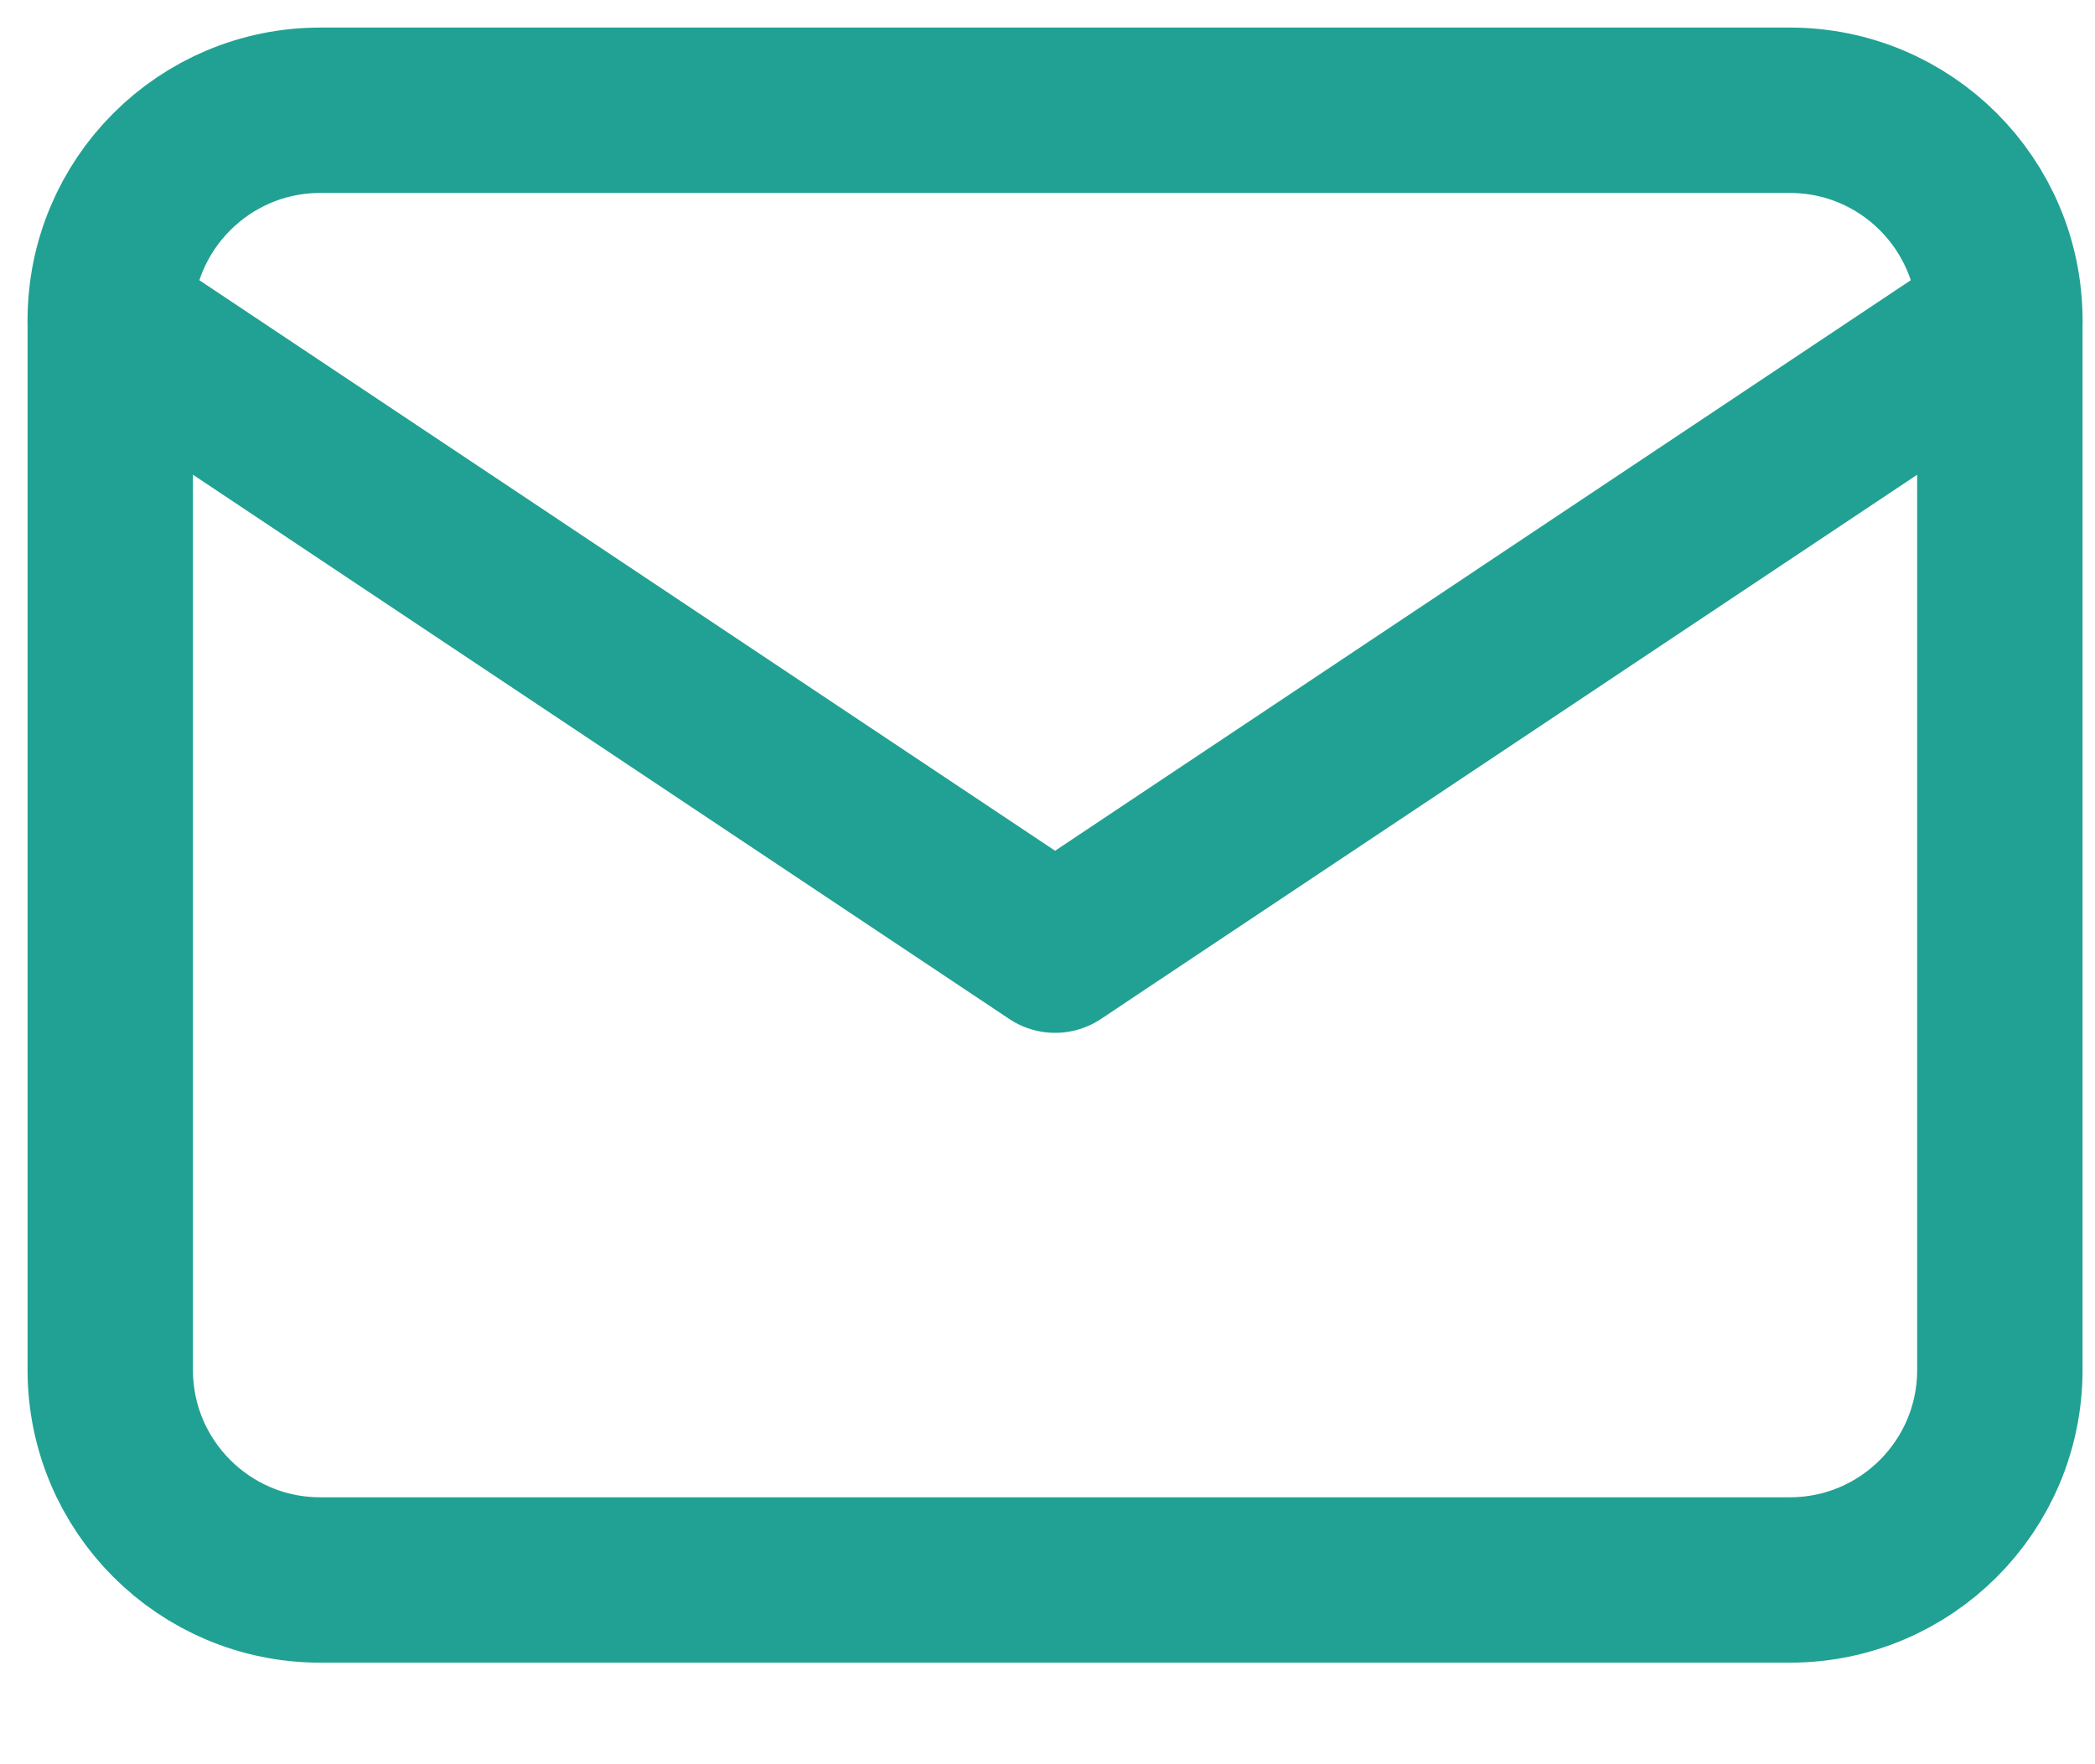
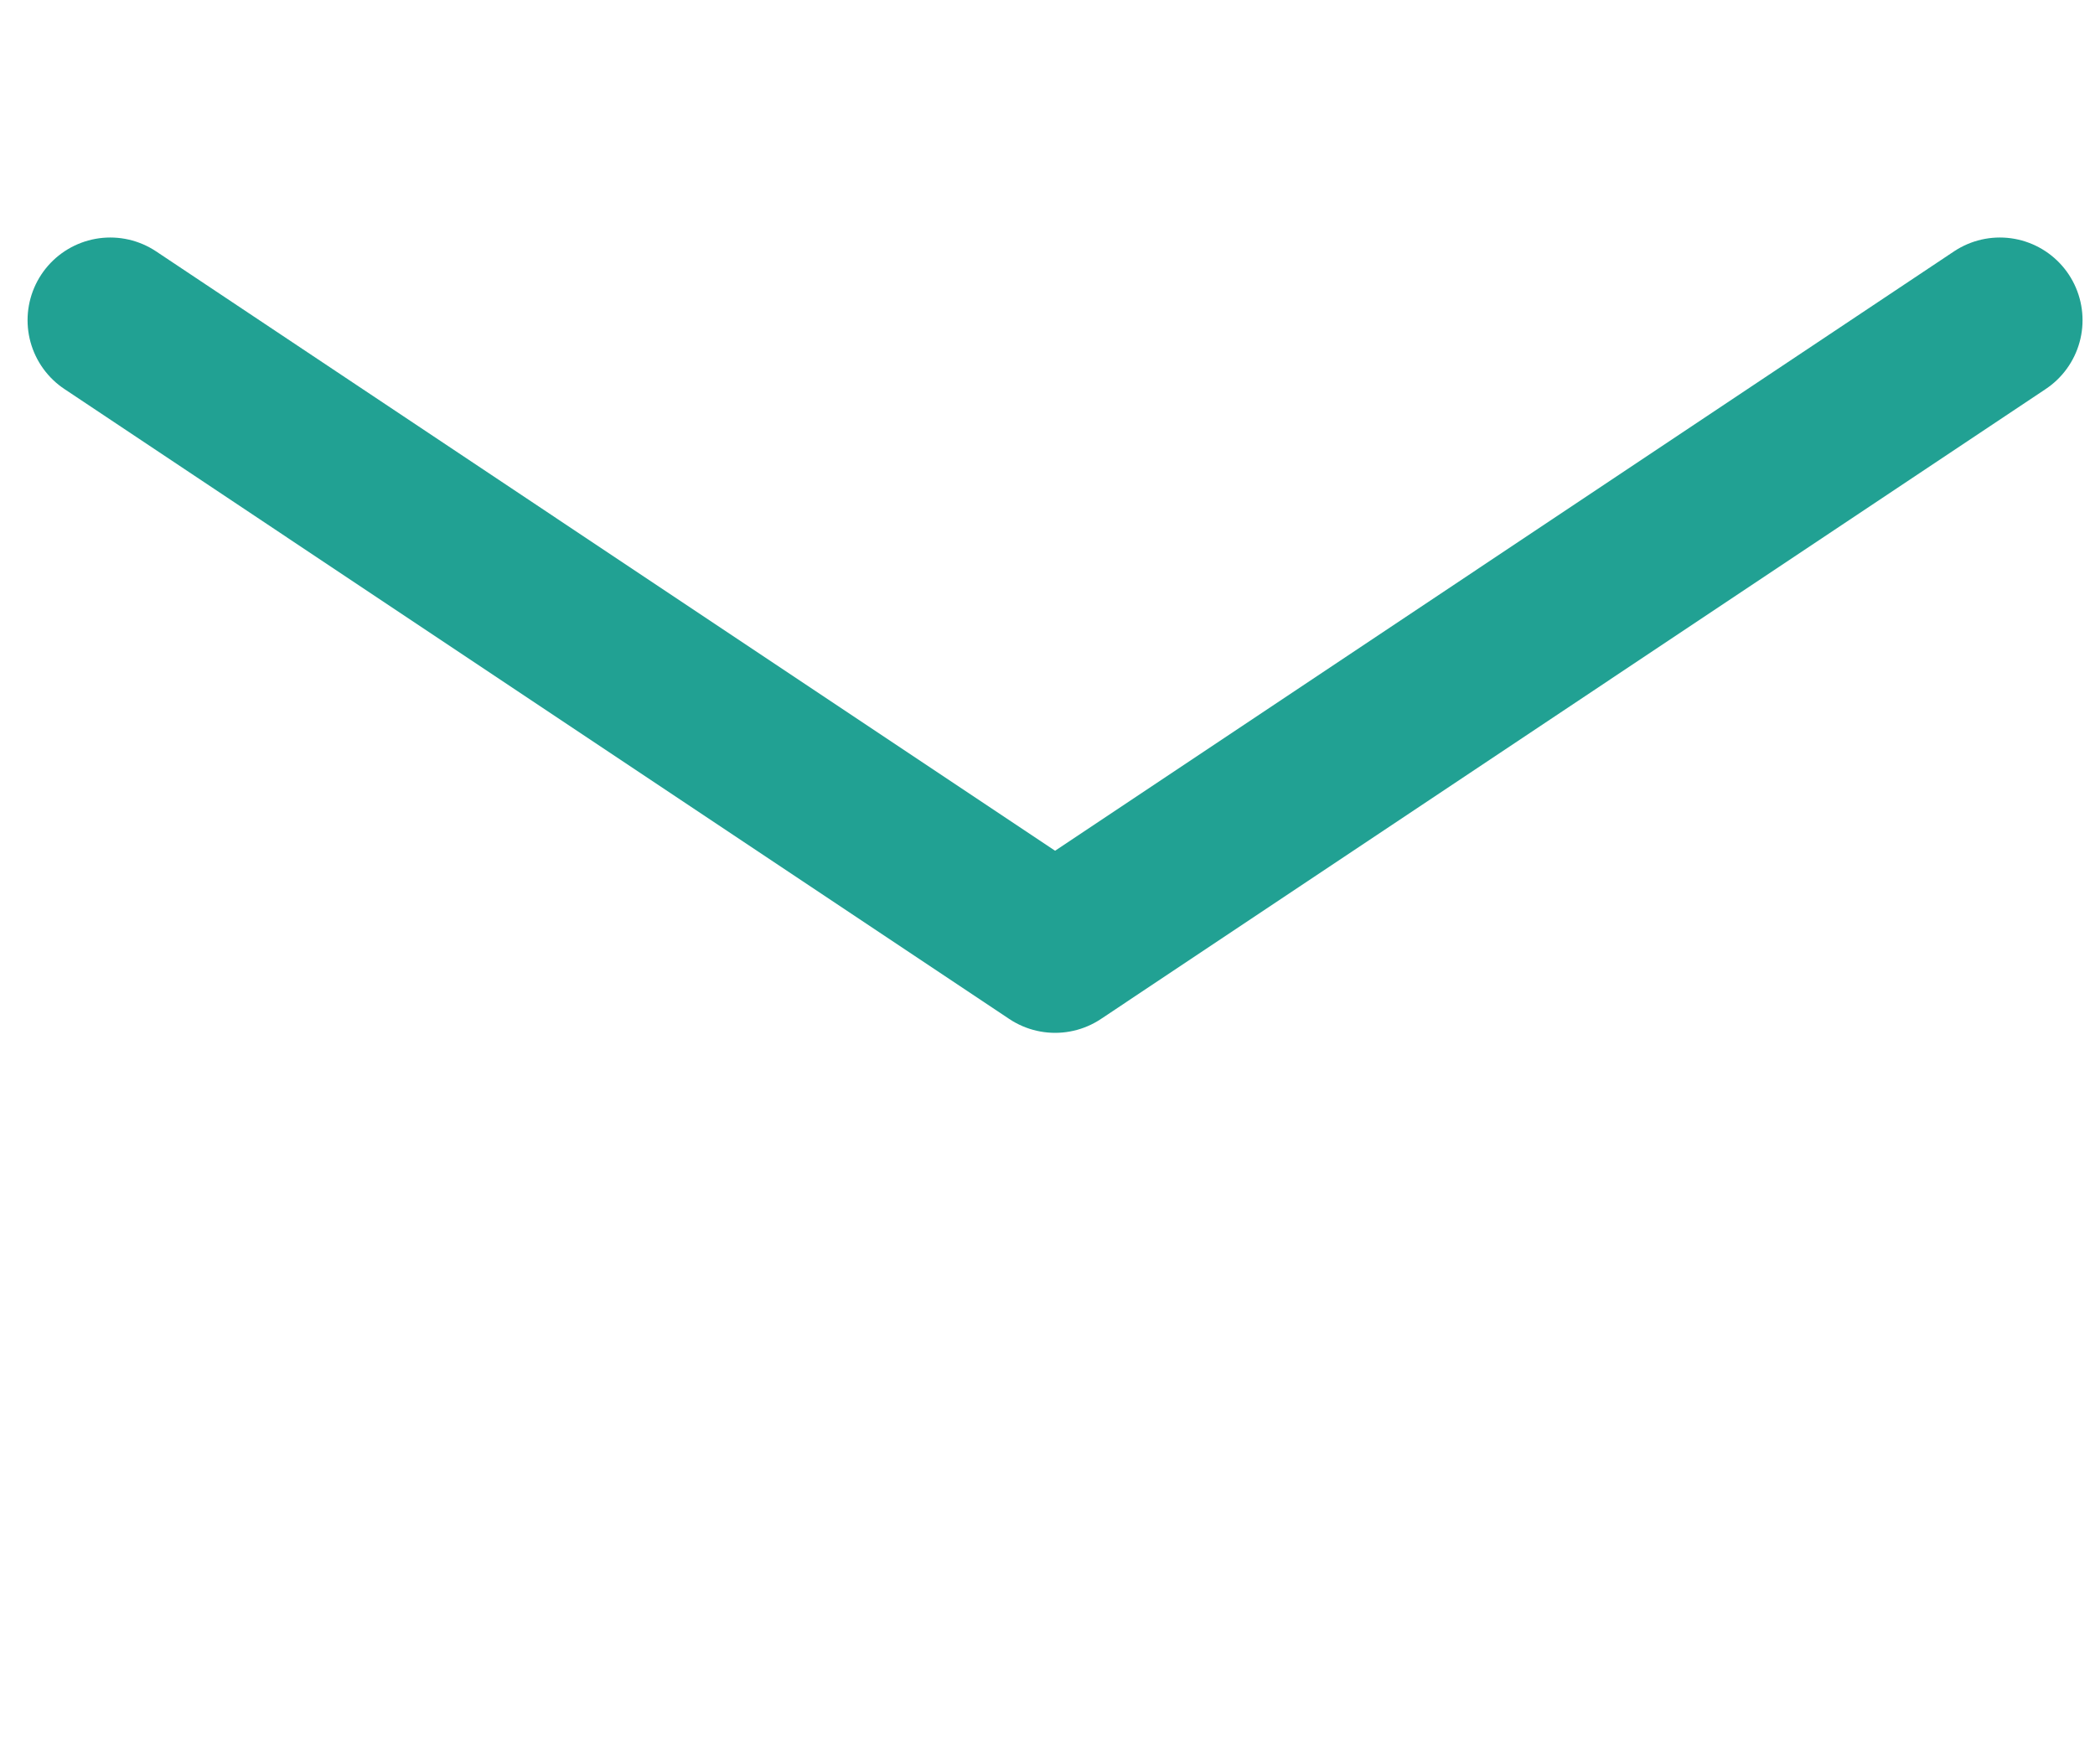
<svg xmlns="http://www.w3.org/2000/svg" width="19" height="16" viewBox="0 0 19 16" fill="none">
-   <path d="M1 2.904C1 1.853 1.853 1 2.904 1H16.233C17.285 1 18.137 1.853 18.137 2.904V12.425C18.137 13.476 17.285 14.329 16.233 14.329H2.904C1.853 14.329 1 13.476 1 12.425V2.904Z" stroke="#21A193" stroke-width="1.5" stroke-linecap="round" stroke-linejoin="round" />
  <path d="M18.137 2.904L9.569 8.617L1 2.904" stroke="#21A193" stroke-width="1.5" stroke-linecap="round" stroke-linejoin="round" />
</svg>